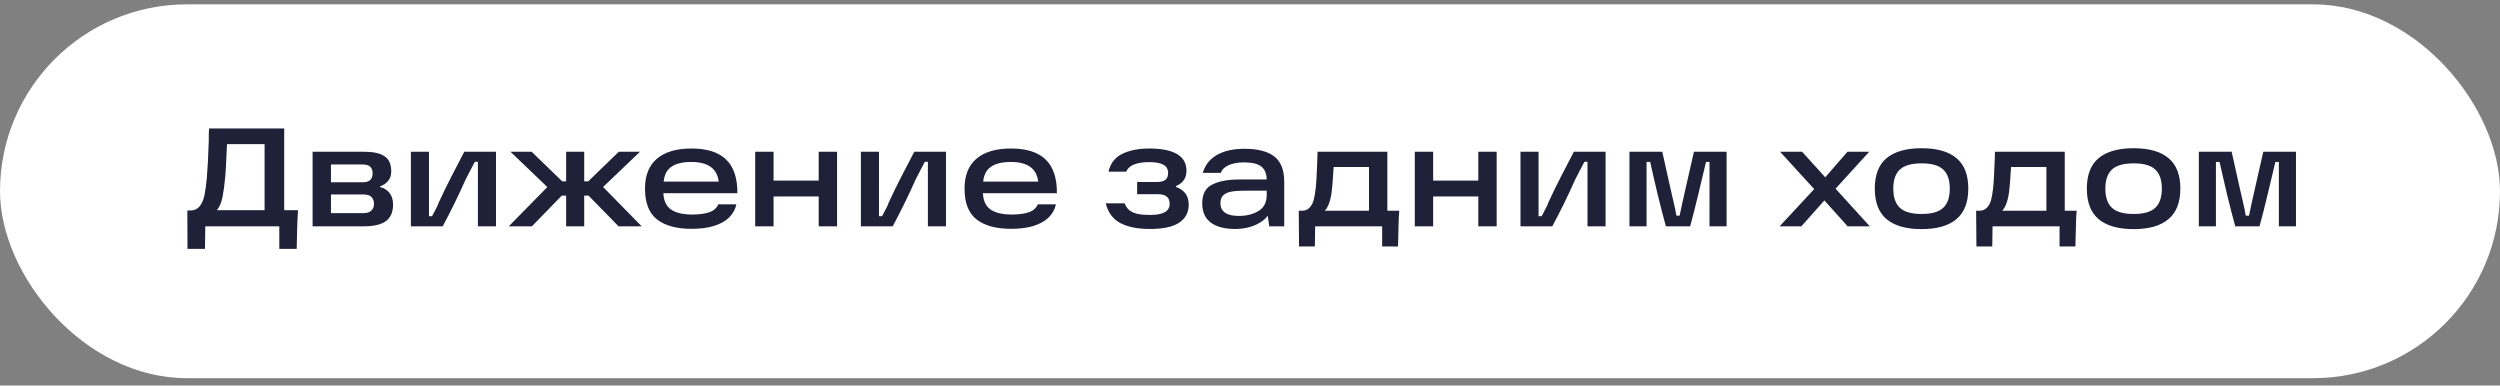
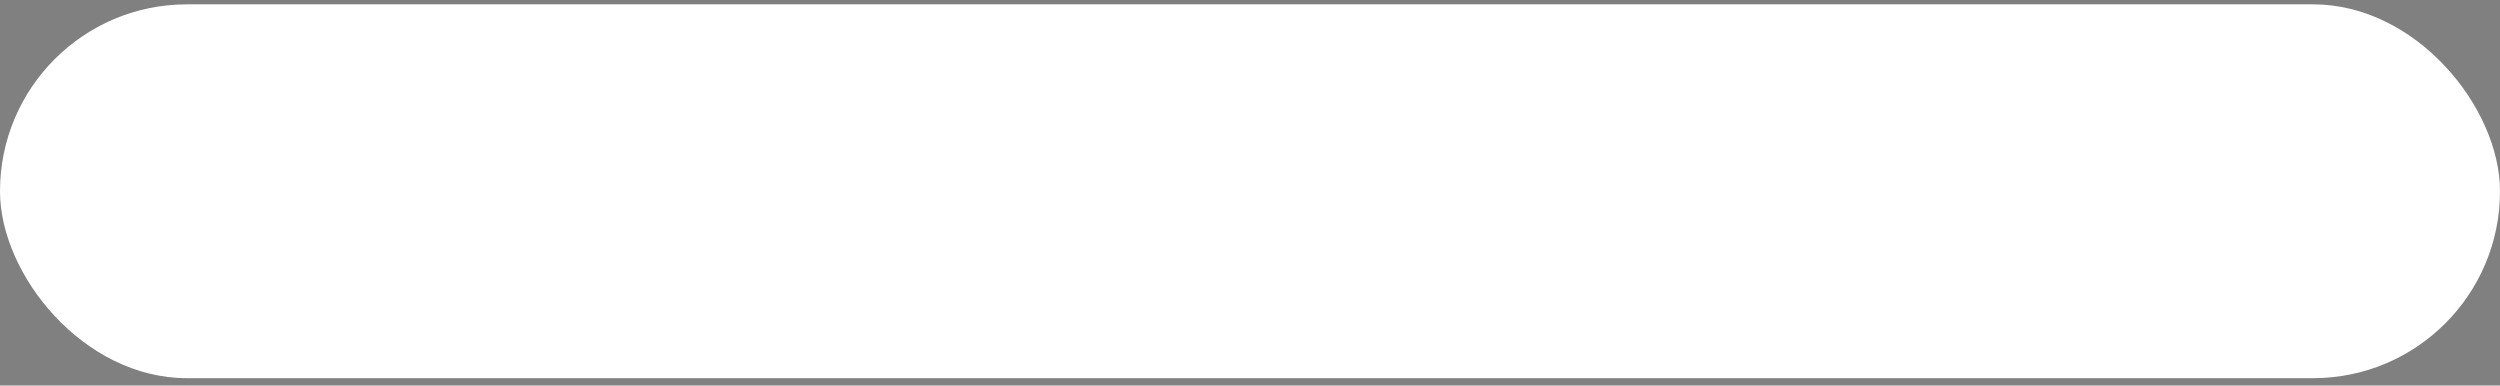
<svg xmlns="http://www.w3.org/2000/svg" width="214" height="33" viewBox="0 0 214 33" fill="none">
  <rect x="0" y="0" width="214" height="33" fill="#808080" stroke="none" />
  <rect y="0.372" width="214" height="32" rx="16" fill="white" />
-   <path d="M16.036 18.016H16.276C16.628 18.016 16.9 17.896 17.092 17.656C17.284 17.416 17.42 17.104 17.5 16.72C17.58 16.336 17.652 15.812 17.716 15.148V15.04C17.772 14.456 17.824 13.452 17.872 12.028C17.872 11.844 17.872 11.668 17.872 11.5C17.88 11.324 17.888 11.156 17.896 10.996H24.328V17.992H25.504C25.48 18.424 25.46 18.856 25.444 19.288L25.396 21.304H23.908V19.372H17.572L17.548 21.304H16.048L16.036 18.016ZM22.648 17.992V12.34H19.432L19.384 13.336C19.36 13.944 19.328 14.52 19.288 15.064L19.276 15.16C19.22 15.808 19.144 16.376 19.048 16.864C18.952 17.344 18.792 17.72 18.568 17.992H22.648ZM32.53 16.012C32.858 16.084 33.126 16.248 33.334 16.504C33.542 16.76 33.646 17.096 33.646 17.512C33.646 18.152 33.442 18.624 33.034 18.928C32.626 19.224 32.002 19.372 31.162 19.372H26.758V12.988H31.174C31.95 12.988 32.53 13.116 32.914 13.372C33.298 13.628 33.49 14.06 33.49 14.668C33.49 15.004 33.398 15.28 33.214 15.496C33.038 15.704 32.81 15.856 32.53 15.952V16.012ZM31.126 18.244C31.414 18.244 31.634 18.172 31.786 18.028C31.938 17.876 32.014 17.688 32.014 17.464C32.014 17.208 31.942 17.008 31.798 16.864C31.662 16.72 31.442 16.648 31.138 16.648H27.874V15.604H31.066C31.618 15.604 31.894 15.348 31.894 14.836C31.894 14.596 31.83 14.412 31.702 14.284C31.574 14.148 31.362 14.08 31.066 14.08H27.658L28.33 13.528V18.796L27.658 18.244H31.126ZM35.172 12.988H36.72V18.508H36.984C37.352 17.828 37.536 17.452 37.536 17.38C37.912 16.564 38.276 15.816 38.628 15.136C38.98 14.448 39.352 13.732 39.744 12.988H42.456V19.372H40.908V13.852H40.644C40.516 14.1 40.384 14.352 40.248 14.608C40.12 14.864 39.988 15.12 39.852 15.376C39.268 16.696 38.616 18.028 37.896 19.372H35.172V12.988ZM48.089 16.744L45.532 19.372H43.553L47.416 15.436L47.428 16.564L43.697 12.988H45.508L48.124 15.52H48.773V16.744H48.089ZM48.461 19.372V12.988H50.008V19.372H48.461ZM50.356 15.52L52.972 12.988H54.785L51.041 16.564L51.065 15.436L54.928 19.372H52.949L50.38 16.744H49.697V15.52H50.356ZM59.196 19.588C57.916 19.588 56.932 19.32 56.244 18.784C55.556 18.248 55.212 17.368 55.212 16.144C55.212 15.008 55.556 14.152 56.244 13.576C56.932 13 57.912 12.712 59.184 12.712C60.52 12.712 61.512 13.028 62.16 13.66C62.808 14.284 63.128 15.244 63.12 16.54H56.196V15.544H61.524C61.444 14.96 61.208 14.536 60.816 14.272C60.424 14 59.88 13.864 59.184 13.864C58.384 13.864 57.788 14.02 57.396 14.332C57.004 14.636 56.804 15.132 56.796 15.82V16.096C56.788 16.144 56.784 16.188 56.784 16.228C56.784 16.268 56.784 16.316 56.784 16.372C56.776 17.068 56.976 17.576 57.384 17.896C57.8 18.208 58.42 18.364 59.244 18.364C59.844 18.364 60.332 18.3 60.708 18.172C61.084 18.044 61.344 17.816 61.488 17.488H63.036C62.94 17.928 62.728 18.308 62.4 18.628C62.072 18.94 61.636 19.18 61.092 19.348C60.556 19.508 59.924 19.588 59.196 19.588ZM70.081 12.988H71.653V19.372H70.081V12.988ZM64.645 12.988H66.217V19.372H64.645V12.988ZM65.977 15.46H70.405V16.816H65.977V15.46ZM73.692 12.988H75.24V18.508H75.504C75.872 17.828 76.056 17.452 76.056 17.38C76.432 16.564 76.796 15.816 77.148 15.136C77.5 14.448 77.872 13.732 78.264 12.988H80.976V19.372H79.428V13.852H79.164C79.036 14.1 78.904 14.352 78.768 14.608C78.64 14.864 78.508 15.12 78.372 15.376C77.788 16.696 77.136 18.028 76.416 19.372H73.692V12.988ZM86.548 19.588C85.268 19.588 84.284 19.32 83.596 18.784C82.908 18.248 82.564 17.368 82.564 16.144C82.564 15.008 82.908 14.152 83.596 13.576C84.284 13 85.264 12.712 86.536 12.712C87.872 12.712 88.864 13.028 89.512 13.66C90.16 14.284 90.48 15.244 90.472 16.54H83.548V15.544H88.876C88.796 14.96 88.56 14.536 88.168 14.272C87.776 14 87.232 13.864 86.536 13.864C85.736 13.864 85.14 14.02 84.748 14.332C84.356 14.636 84.156 15.132 84.148 15.82V16.096C84.14 16.144 84.136 16.188 84.136 16.228C84.136 16.268 84.136 16.316 84.136 16.372C84.128 17.068 84.328 17.576 84.736 17.896C85.152 18.208 85.772 18.364 86.596 18.364C87.196 18.364 87.684 18.3 88.06 18.172C88.436 18.044 88.696 17.816 88.84 17.488H90.388C90.292 17.928 90.08 18.308 89.752 18.628C89.424 18.94 88.988 19.18 88.444 19.348C87.908 19.508 87.276 19.588 86.548 19.588ZM98.43 19.6C97.366 19.6 96.518 19.428 95.886 19.084C95.254 18.74 94.842 18.18 94.65 17.404H96.27C96.366 17.668 96.51 17.872 96.702 18.016C96.902 18.16 97.138 18.26 97.41 18.316C97.69 18.372 98.03 18.4 98.43 18.4C98.99 18.4 99.41 18.324 99.69 18.172C99.978 18.012 100.122 17.772 100.122 17.452C100.122 17.164 100.038 16.956 99.87 16.828C99.71 16.692 99.458 16.624 99.114 16.624H97.338V15.58H99.018C99.346 15.58 99.59 15.52 99.75 15.4C99.91 15.272 99.99 15.08 99.99 14.824C99.99 14.48 99.85 14.236 99.57 14.092C99.298 13.948 98.902 13.876 98.382 13.876C97.838 13.876 97.402 13.944 97.074 14.08C96.746 14.208 96.522 14.412 96.402 14.692H94.89C95.05 13.98 95.442 13.472 96.066 13.168C96.698 12.864 97.47 12.712 98.382 12.712C99.43 12.712 100.222 12.872 100.758 13.192C101.294 13.504 101.562 13.98 101.562 14.62C101.562 15.244 101.262 15.68 100.662 15.928V16C101.39 16.264 101.754 16.768 101.754 17.512C101.754 18.184 101.482 18.7 100.938 19.06C100.394 19.42 99.558 19.6 98.43 19.6ZM106.534 12.736C107.654 12.736 108.498 12.952 109.066 13.384C109.642 13.816 109.93 14.544 109.93 15.568V19.372H108.646L108.442 17.908L108.79 17.968C108.598 18.48 108.218 18.88 107.65 19.168C107.09 19.456 106.45 19.6 105.73 19.6C104.842 19.6 104.15 19.42 103.654 19.06C103.158 18.692 102.91 18.14 102.91 17.404C102.91 16.612 103.198 16.076 103.774 15.796C104.35 15.508 105.114 15.364 106.066 15.364H108.73V16.324H106.462C106.022 16.324 105.662 16.352 105.382 16.408C105.11 16.456 104.89 16.556 104.722 16.708C104.554 16.86 104.47 17.084 104.47 17.38C104.47 17.748 104.602 18.024 104.866 18.208C105.13 18.392 105.522 18.484 106.042 18.484C106.698 18.484 107.258 18.344 107.722 18.064C108.194 17.784 108.43 17.324 108.43 16.684V15.424C108.43 14.888 108.278 14.5 107.974 14.26C107.67 14.02 107.178 13.9 106.498 13.9C105.962 13.9 105.518 13.98 105.166 14.14C104.822 14.292 104.602 14.512 104.506 14.8H102.958C103.158 14.12 103.562 13.608 104.17 13.264C104.786 12.912 105.574 12.736 106.534 12.736ZM111.173 18.04H111.437C111.709 18.04 111.925 17.956 112.085 17.788C112.253 17.62 112.373 17.404 112.445 17.14C112.517 16.868 112.577 16.528 112.625 16.12C112.665 15.72 112.693 15.316 112.709 14.908C112.733 14.492 112.753 14.024 112.769 13.504L112.781 12.988H118.757V18.04H119.777C119.745 18.376 119.725 18.78 119.717 19.252L119.669 21.1H118.313V19.372H112.577L112.553 21.1H111.197L111.173 18.04ZM117.185 18.04V14.296H114.161L114.125 14.824C114.093 15.384 114.057 15.84 114.017 16.192C113.977 16.624 113.905 16.996 113.801 17.308C113.705 17.612 113.573 17.856 113.405 18.04H117.185ZM126.542 12.988H128.114V19.372H126.542V12.988ZM121.106 12.988H122.678V19.372H121.106V12.988ZM122.438 15.46H126.866V16.816H122.438V15.46ZM130.153 12.988H131.701V18.508H131.965C132.333 17.828 132.517 17.452 132.517 17.38C132.893 16.564 133.257 15.816 133.609 15.136C133.961 14.448 134.333 13.732 134.725 12.988H137.437V19.372H135.889V13.852H135.625C135.497 14.1 135.365 14.352 135.229 14.608C135.101 14.864 134.969 15.12 134.833 15.376C134.249 16.696 133.597 18.028 132.877 19.372H130.153V12.988ZM139.481 12.988H142.289L143.009 16.204L143.285 17.404C143.349 17.668 143.421 18.02 143.501 18.46H143.777C143.849 18.108 143.925 17.748 144.005 17.38C144.085 17.012 144.173 16.62 144.269 16.204L145.001 12.988H147.797V19.372H146.333V13.864H146.033C145.849 14.672 145.629 15.596 145.373 16.636C145.125 17.676 144.893 18.588 144.677 19.372H142.601C142.401 18.652 142.165 17.74 141.893 16.636C141.629 15.524 141.417 14.6 141.257 13.864H140.945V19.372H139.481V12.988ZM155.53 16.444L152.374 12.988H154.258L156.922 15.928L160.054 19.372H158.158L155.53 16.444ZM155.566 15.892L156.394 16.9L154.198 19.372H152.338L155.566 15.892ZM155.986 15.472L158.146 12.988H160.006L156.934 16.36L155.986 15.472ZM164.49 19.612C163.17 19.612 162.17 19.328 161.49 18.76C160.818 18.192 160.482 17.32 160.482 16.144C160.482 14.968 160.818 14.1 161.49 13.54C162.17 12.972 163.17 12.688 164.49 12.688C165.81 12.688 166.806 12.972 167.478 13.54C168.15 14.1 168.486 14.968 168.486 16.144C168.486 17.32 168.146 18.192 167.466 18.76C166.794 19.328 165.802 19.612 164.49 19.612ZM164.49 18.316C165.354 18.316 165.97 18.14 166.338 17.788C166.714 17.436 166.902 16.888 166.902 16.144C166.902 15.408 166.714 14.864 166.338 14.512C165.97 14.16 165.354 13.984 164.49 13.984C163.626 13.984 163.006 14.16 162.63 14.512C162.254 14.864 162.066 15.408 162.066 16.144C162.066 16.888 162.254 17.436 162.63 17.788C163.006 18.14 163.626 18.316 164.49 18.316ZM169.158 18.04H169.422C169.694 18.04 169.91 17.956 170.07 17.788C170.238 17.62 170.358 17.404 170.43 17.14C170.502 16.868 170.562 16.528 170.61 16.12C170.65 15.72 170.678 15.316 170.694 14.908C170.718 14.492 170.738 14.024 170.754 13.504L170.766 12.988H176.742V18.04H177.762C177.73 18.376 177.71 18.78 177.702 19.252L177.654 21.1H176.298V19.372H170.562L170.538 21.1H169.182L169.158 18.04ZM175.17 18.04V14.296H172.146L172.11 14.824C172.078 15.384 172.042 15.84 172.002 16.192C171.962 16.624 171.89 16.996 171.786 17.308C171.69 17.612 171.558 17.856 171.39 18.04H175.17ZM182.642 19.612C181.322 19.612 180.322 19.328 179.642 18.76C178.97 18.192 178.634 17.32 178.634 16.144C178.634 14.968 178.97 14.1 179.642 13.54C180.322 12.972 181.322 12.688 182.642 12.688C183.962 12.688 184.958 12.972 185.63 13.54C186.302 14.1 186.638 14.968 186.638 16.144C186.638 17.32 186.298 18.192 185.618 18.76C184.946 19.328 183.954 19.612 182.642 19.612ZM182.642 18.316C183.506 18.316 184.122 18.14 184.49 17.788C184.866 17.436 185.054 16.888 185.054 16.144C185.054 15.408 184.866 14.864 184.49 14.512C184.122 14.16 183.506 13.984 182.642 13.984C181.778 13.984 181.158 14.16 180.782 14.512C180.406 14.864 180.218 15.408 180.218 16.144C180.218 16.888 180.406 17.436 180.782 17.788C181.158 18.14 181.778 18.316 182.642 18.316ZM188.219 12.988H191.027L191.747 16.204L192.023 17.404C192.087 17.668 192.159 18.02 192.239 18.46H192.515C192.587 18.108 192.663 17.748 192.743 17.38C192.823 17.012 192.911 16.62 193.007 16.204L193.739 12.988H196.535V19.372H195.071V13.864H194.771C194.587 14.672 194.367 15.596 194.111 16.636C193.863 17.676 193.631 18.588 193.415 19.372H191.339C191.139 18.652 190.903 17.74 190.631 16.636C190.367 15.524 190.155 14.6 189.995 13.864H189.683V19.372H188.219V12.988Z" fill="#1E2137" />
</svg>